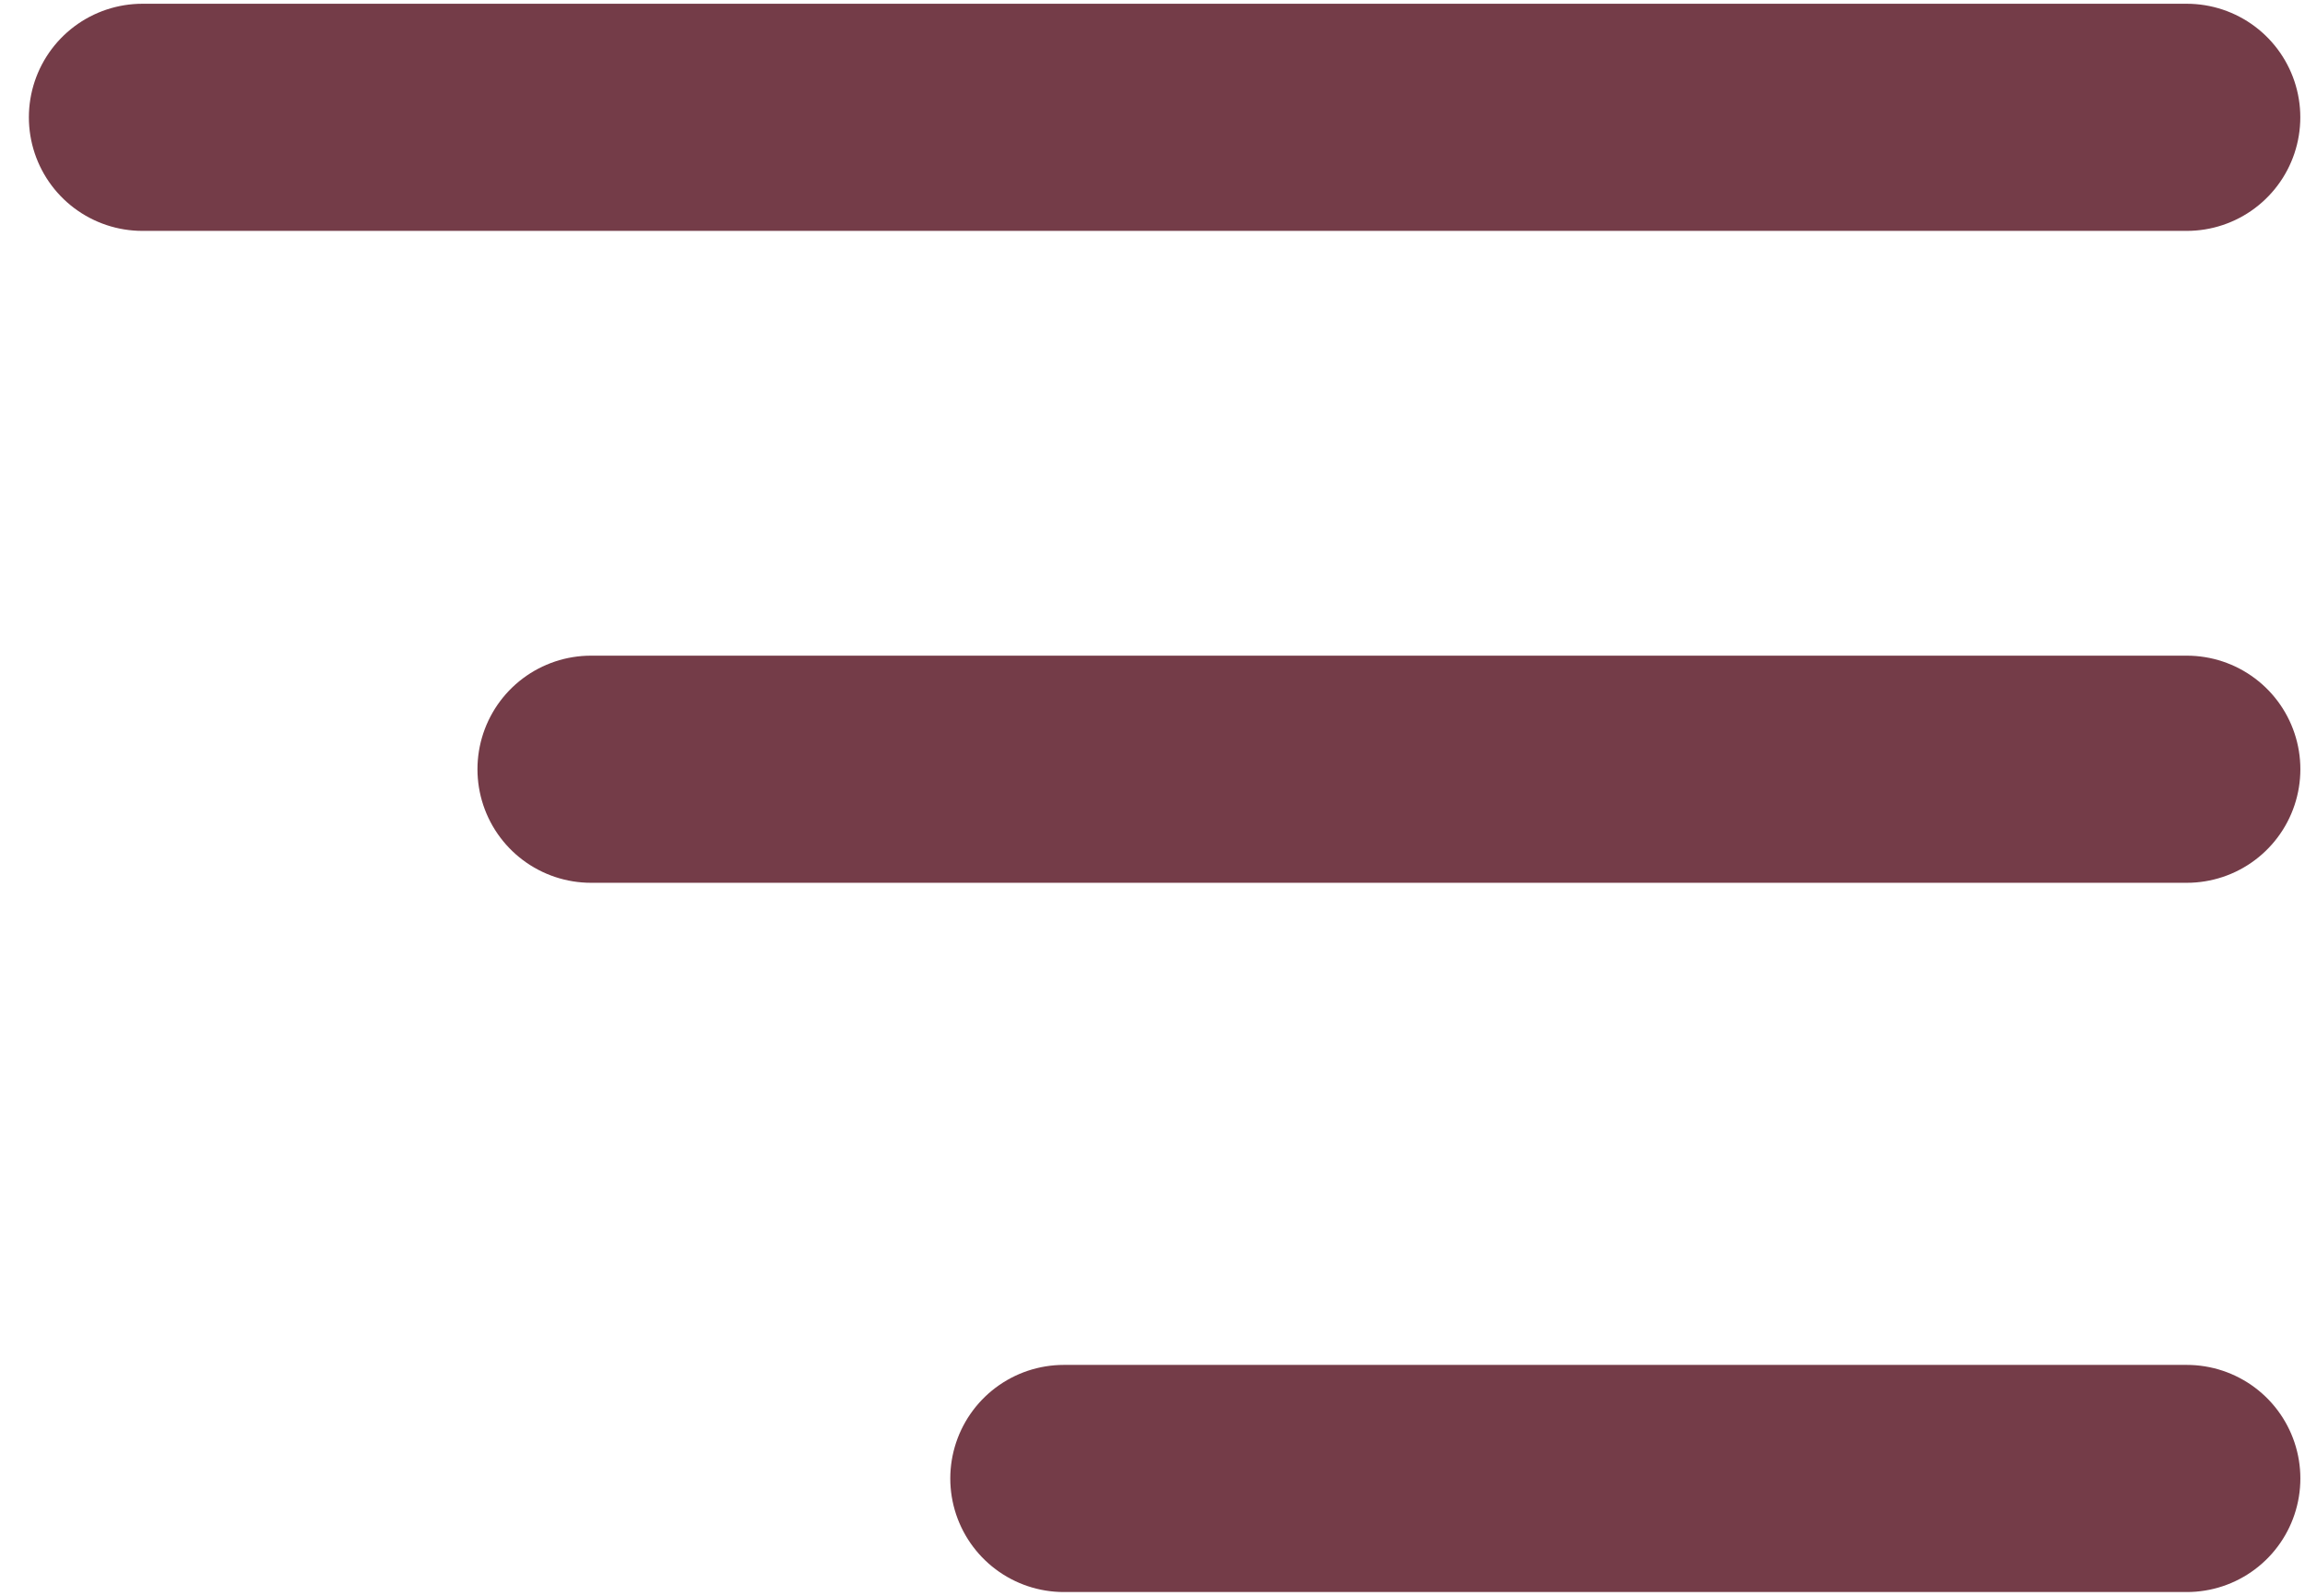
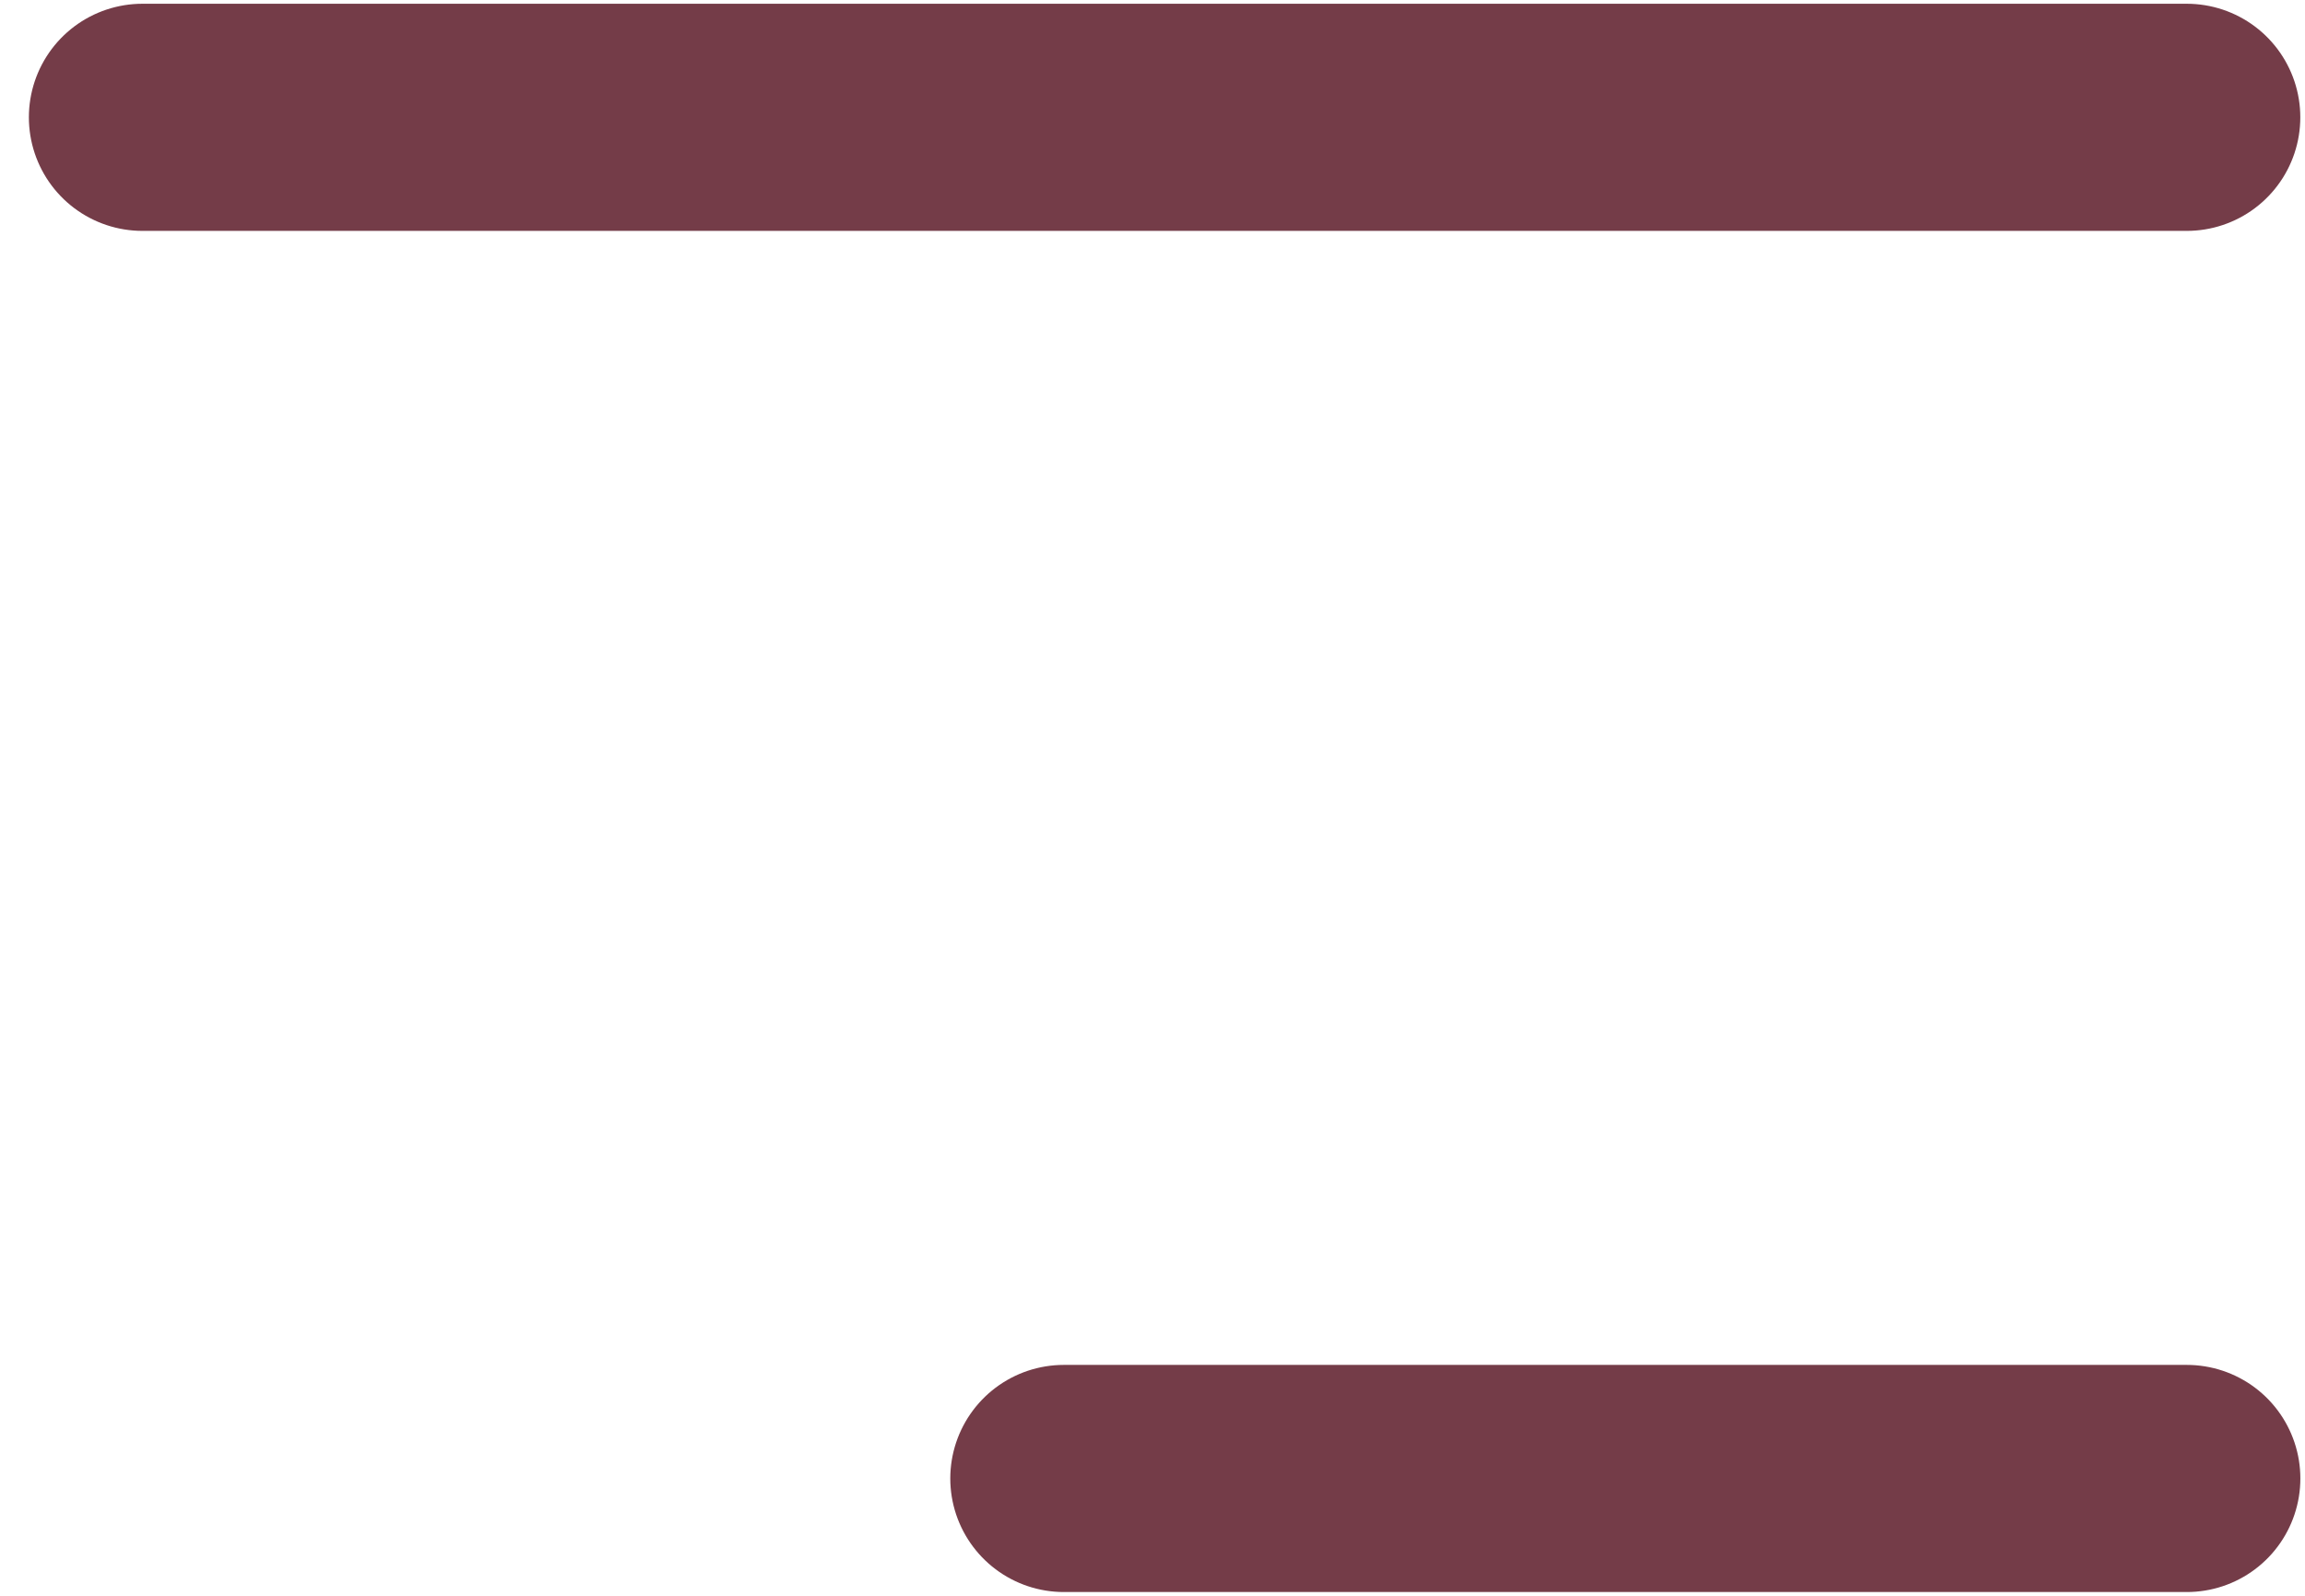
<svg xmlns="http://www.w3.org/2000/svg" width="39" height="27" viewBox="0 0 39 27" fill="none">
-   <path d="M10 13.015L37 13.015" stroke="#743C48" stroke-width="3.843" stroke-linecap="round" stroke-linejoin="round" />
  <path d="M2.41 1.985H36.999" stroke="#743C48" stroke-width="3.843" stroke-linecap="round" stroke-linejoin="round" />
  <path d="M18 25.015L37 25.015" stroke="#743C48" stroke-width="3.843" stroke-linecap="round" stroke-linejoin="round" />
</svg>